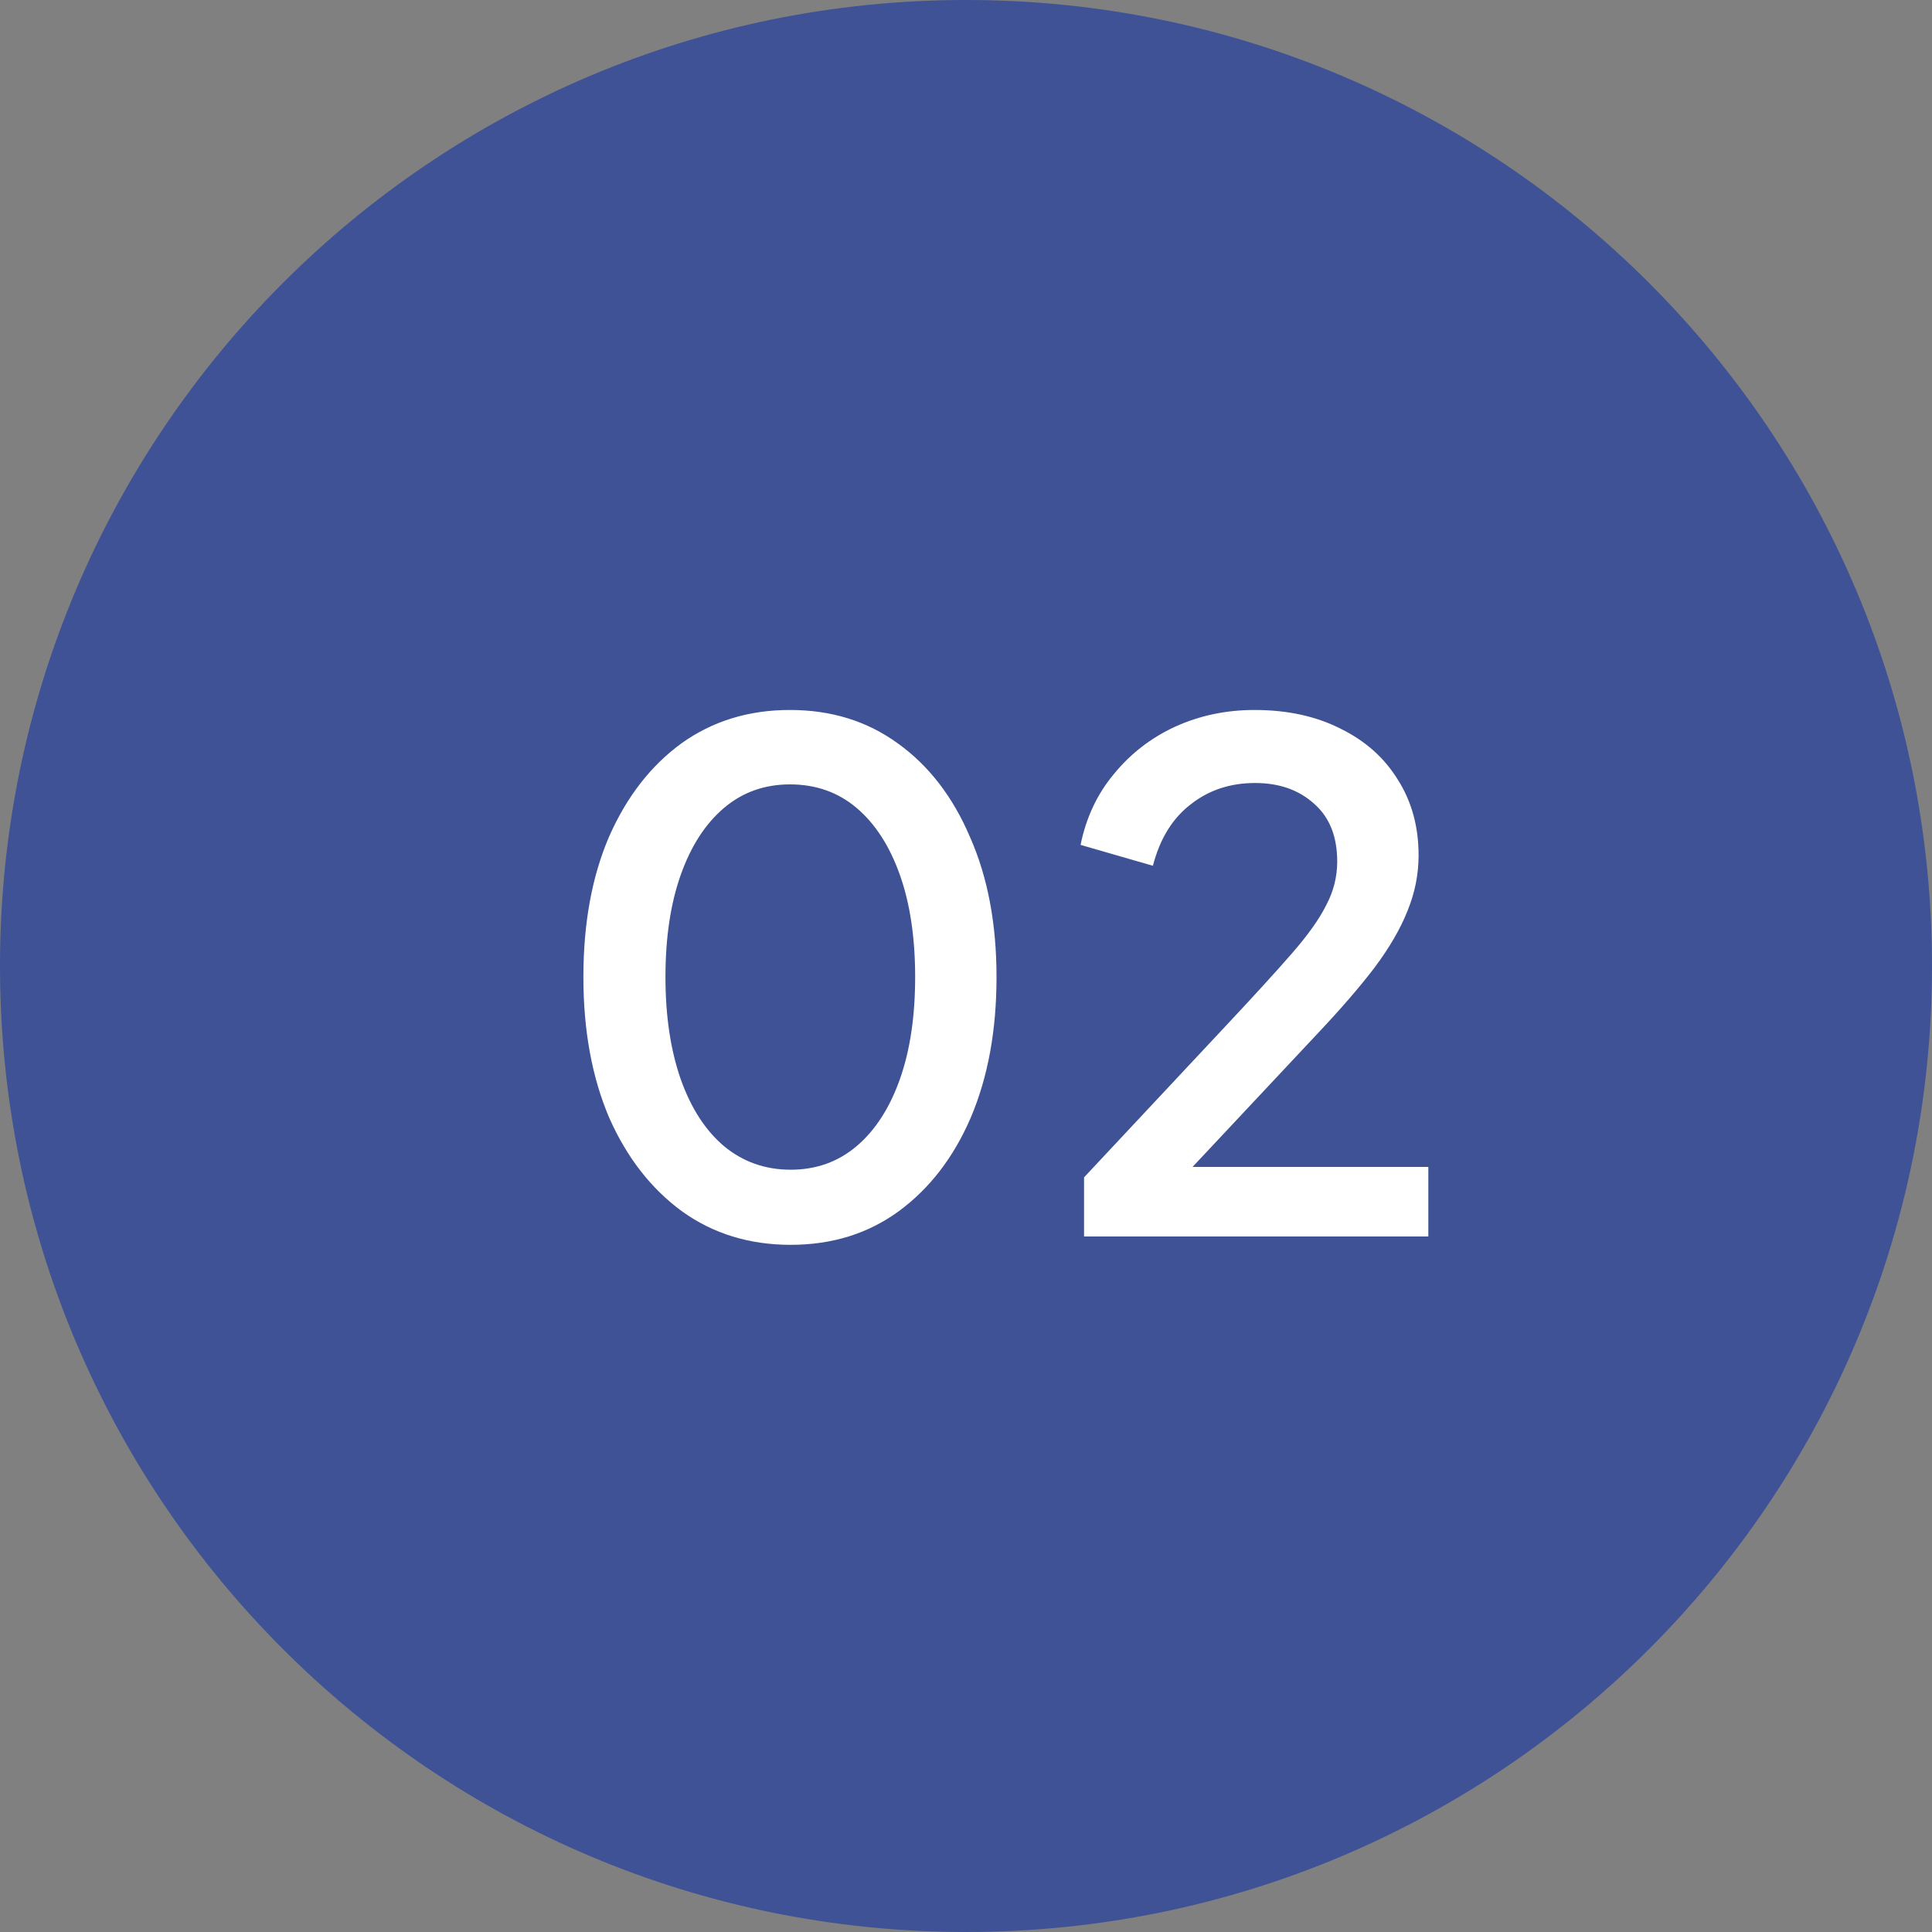
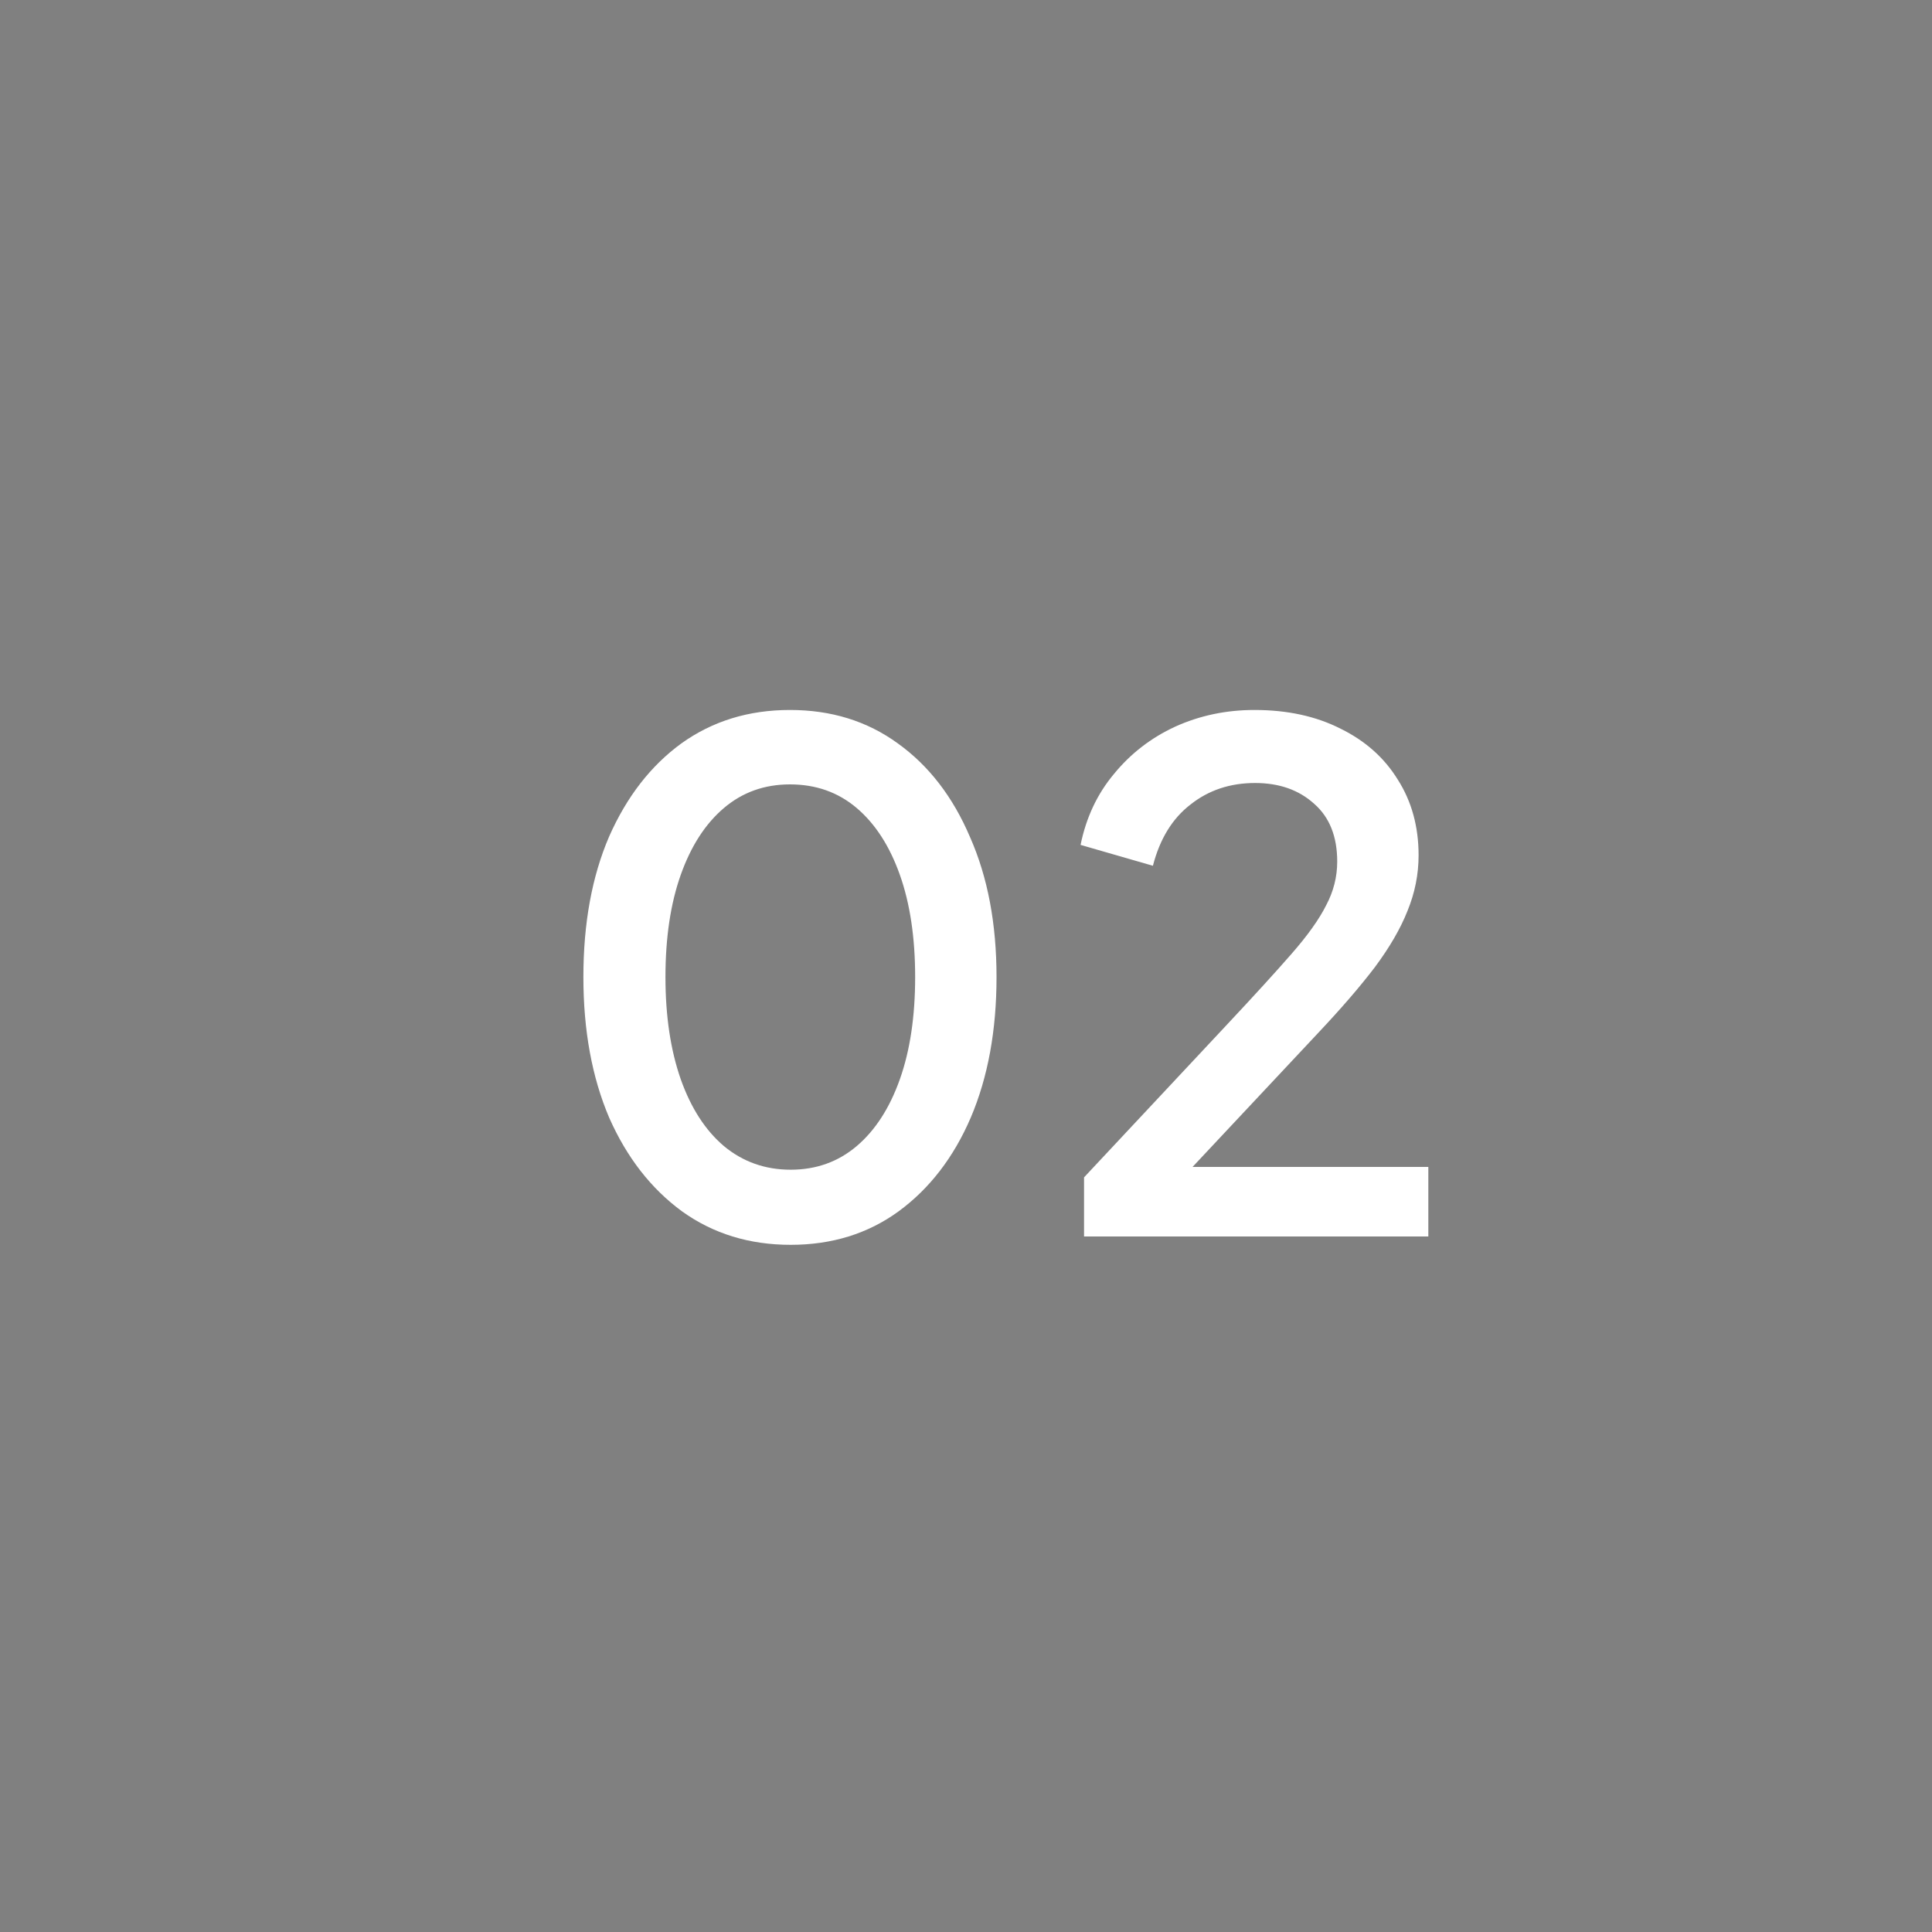
<svg xmlns="http://www.w3.org/2000/svg" width="50" height="50" viewBox="0 0 50 50" fill="none">
  <rect x="0" y="0" width="50" height="50" fill="#808080" stroke="none" />
-   <path d="M50 25C50 38.807 38.807 50 25 50C11.193 50 0 38.807 0 25C0 11.193 11.193 0 25 0C38.807 0 50 11.193 50 25Z" fill="rgb(62,82,149)" />
  <path d="M20.462 32.216C19.394 32.216 18.458 31.928 17.654 31.352C16.85 30.764 16.22 29.954 15.764 28.922C15.32 27.878 15.098 26.666 15.098 25.286C15.098 23.894 15.32 22.682 15.764 21.65C16.22 20.618 16.844 19.814 17.636 19.238C18.44 18.662 19.376 18.374 20.444 18.374C21.512 18.374 22.442 18.662 23.234 19.238C24.038 19.814 24.662 20.624 25.106 21.668C25.562 22.7 25.79 23.906 25.79 25.286C25.79 26.666 25.568 27.878 25.124 28.922C24.68 29.954 24.056 30.764 23.252 31.352C22.46 31.928 21.53 32.216 20.462 32.216ZM20.462 30.272C21.122 30.272 21.692 30.068 22.172 29.66C22.652 29.252 23.024 28.676 23.288 27.932C23.552 27.188 23.684 26.306 23.684 25.286C23.684 24.266 23.552 23.384 23.288 22.64C23.024 21.896 22.652 21.32 22.172 20.912C21.692 20.504 21.116 20.3 20.444 20.3C19.784 20.3 19.214 20.504 18.734 20.912C18.254 21.32 17.882 21.896 17.618 22.64C17.354 23.384 17.222 24.266 17.222 25.286C17.222 26.294 17.354 27.176 17.618 27.932C17.882 28.676 18.254 29.252 18.734 29.66C19.226 30.068 19.802 30.272 20.462 30.272ZM28.055 32V30.47L31.727 26.546C32.447 25.778 33.011 25.16 33.419 24.692C33.839 24.212 34.139 23.792 34.319 23.432C34.511 23.072 34.607 22.694 34.607 22.298C34.607 21.65 34.409 21.152 34.013 20.804C33.617 20.444 33.107 20.264 32.483 20.264C31.835 20.264 31.277 20.45 30.809 20.822C30.341 21.182 30.017 21.71 29.837 22.406L27.965 21.866C28.109 21.158 28.397 20.546 28.829 20.03C29.261 19.502 29.789 19.094 30.413 18.806C31.049 18.518 31.733 18.374 32.465 18.374C33.317 18.374 34.061 18.536 34.697 18.86C35.333 19.172 35.825 19.61 36.173 20.174C36.533 20.738 36.713 21.392 36.713 22.136C36.713 22.628 36.617 23.108 36.425 23.576C36.245 24.032 35.963 24.518 35.579 25.034C35.195 25.538 34.703 26.108 34.103 26.744L30.863 30.2H36.965V32H28.055Z" fill="white" />
</svg>